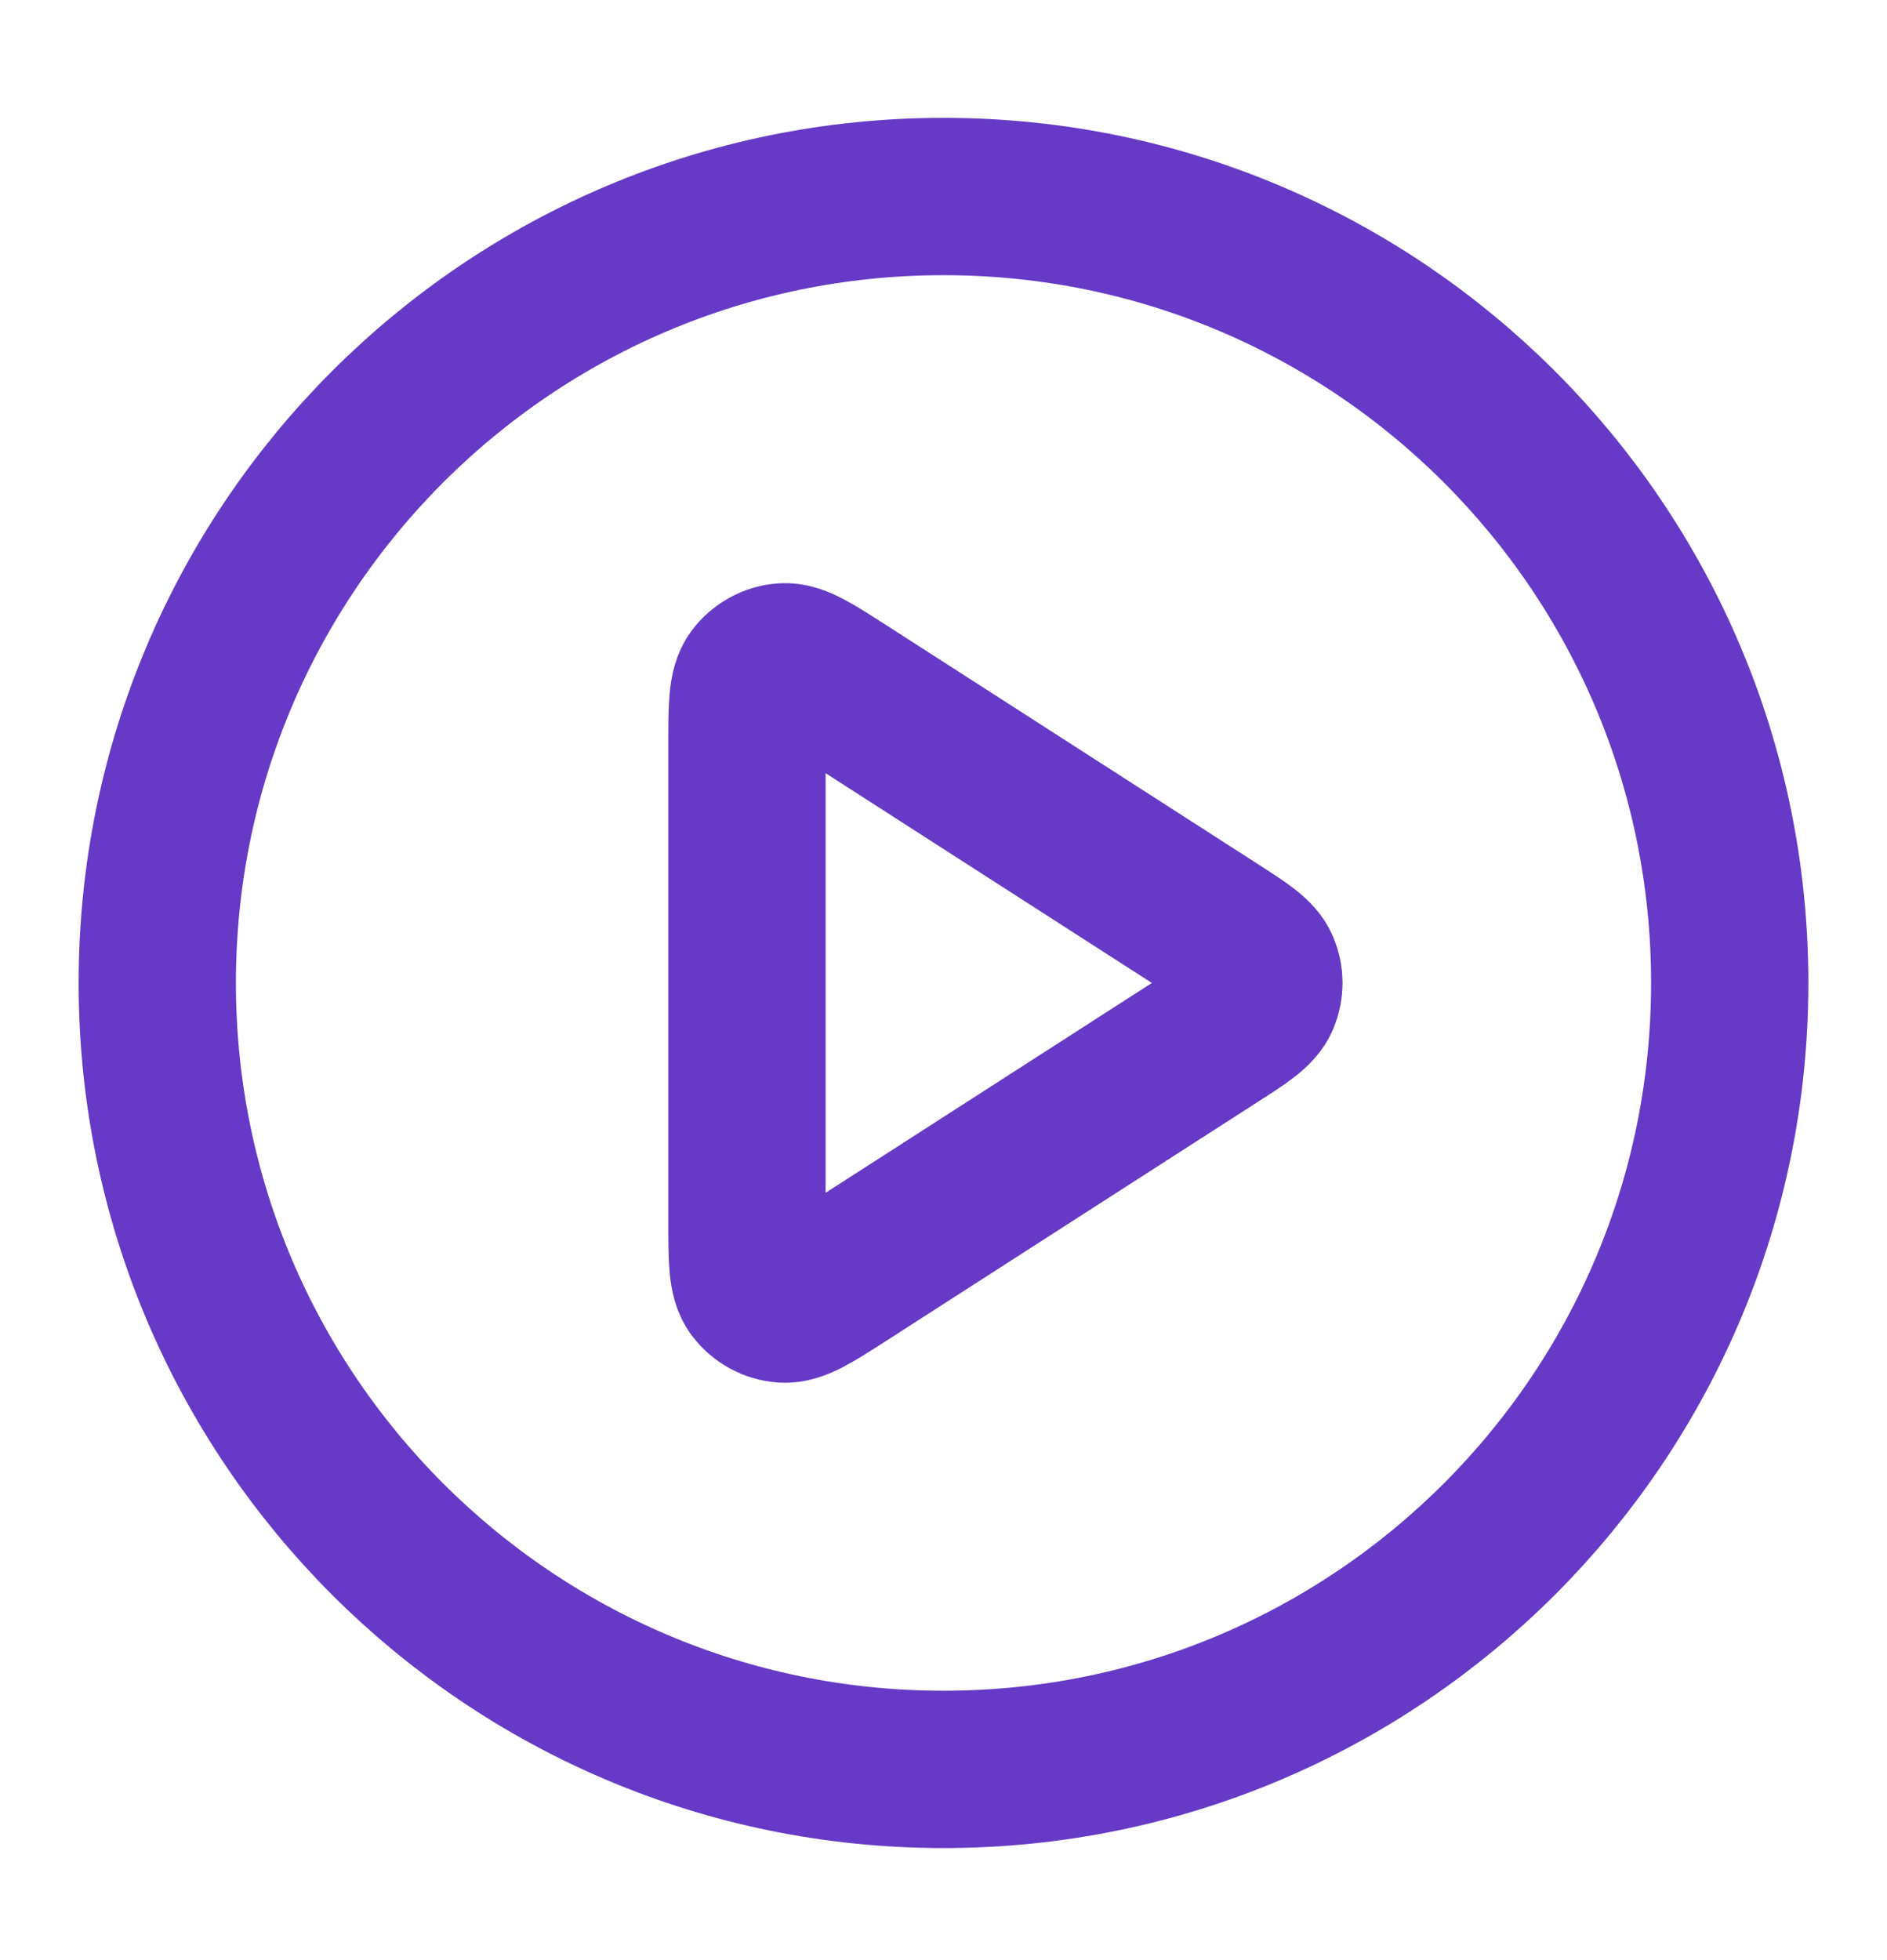
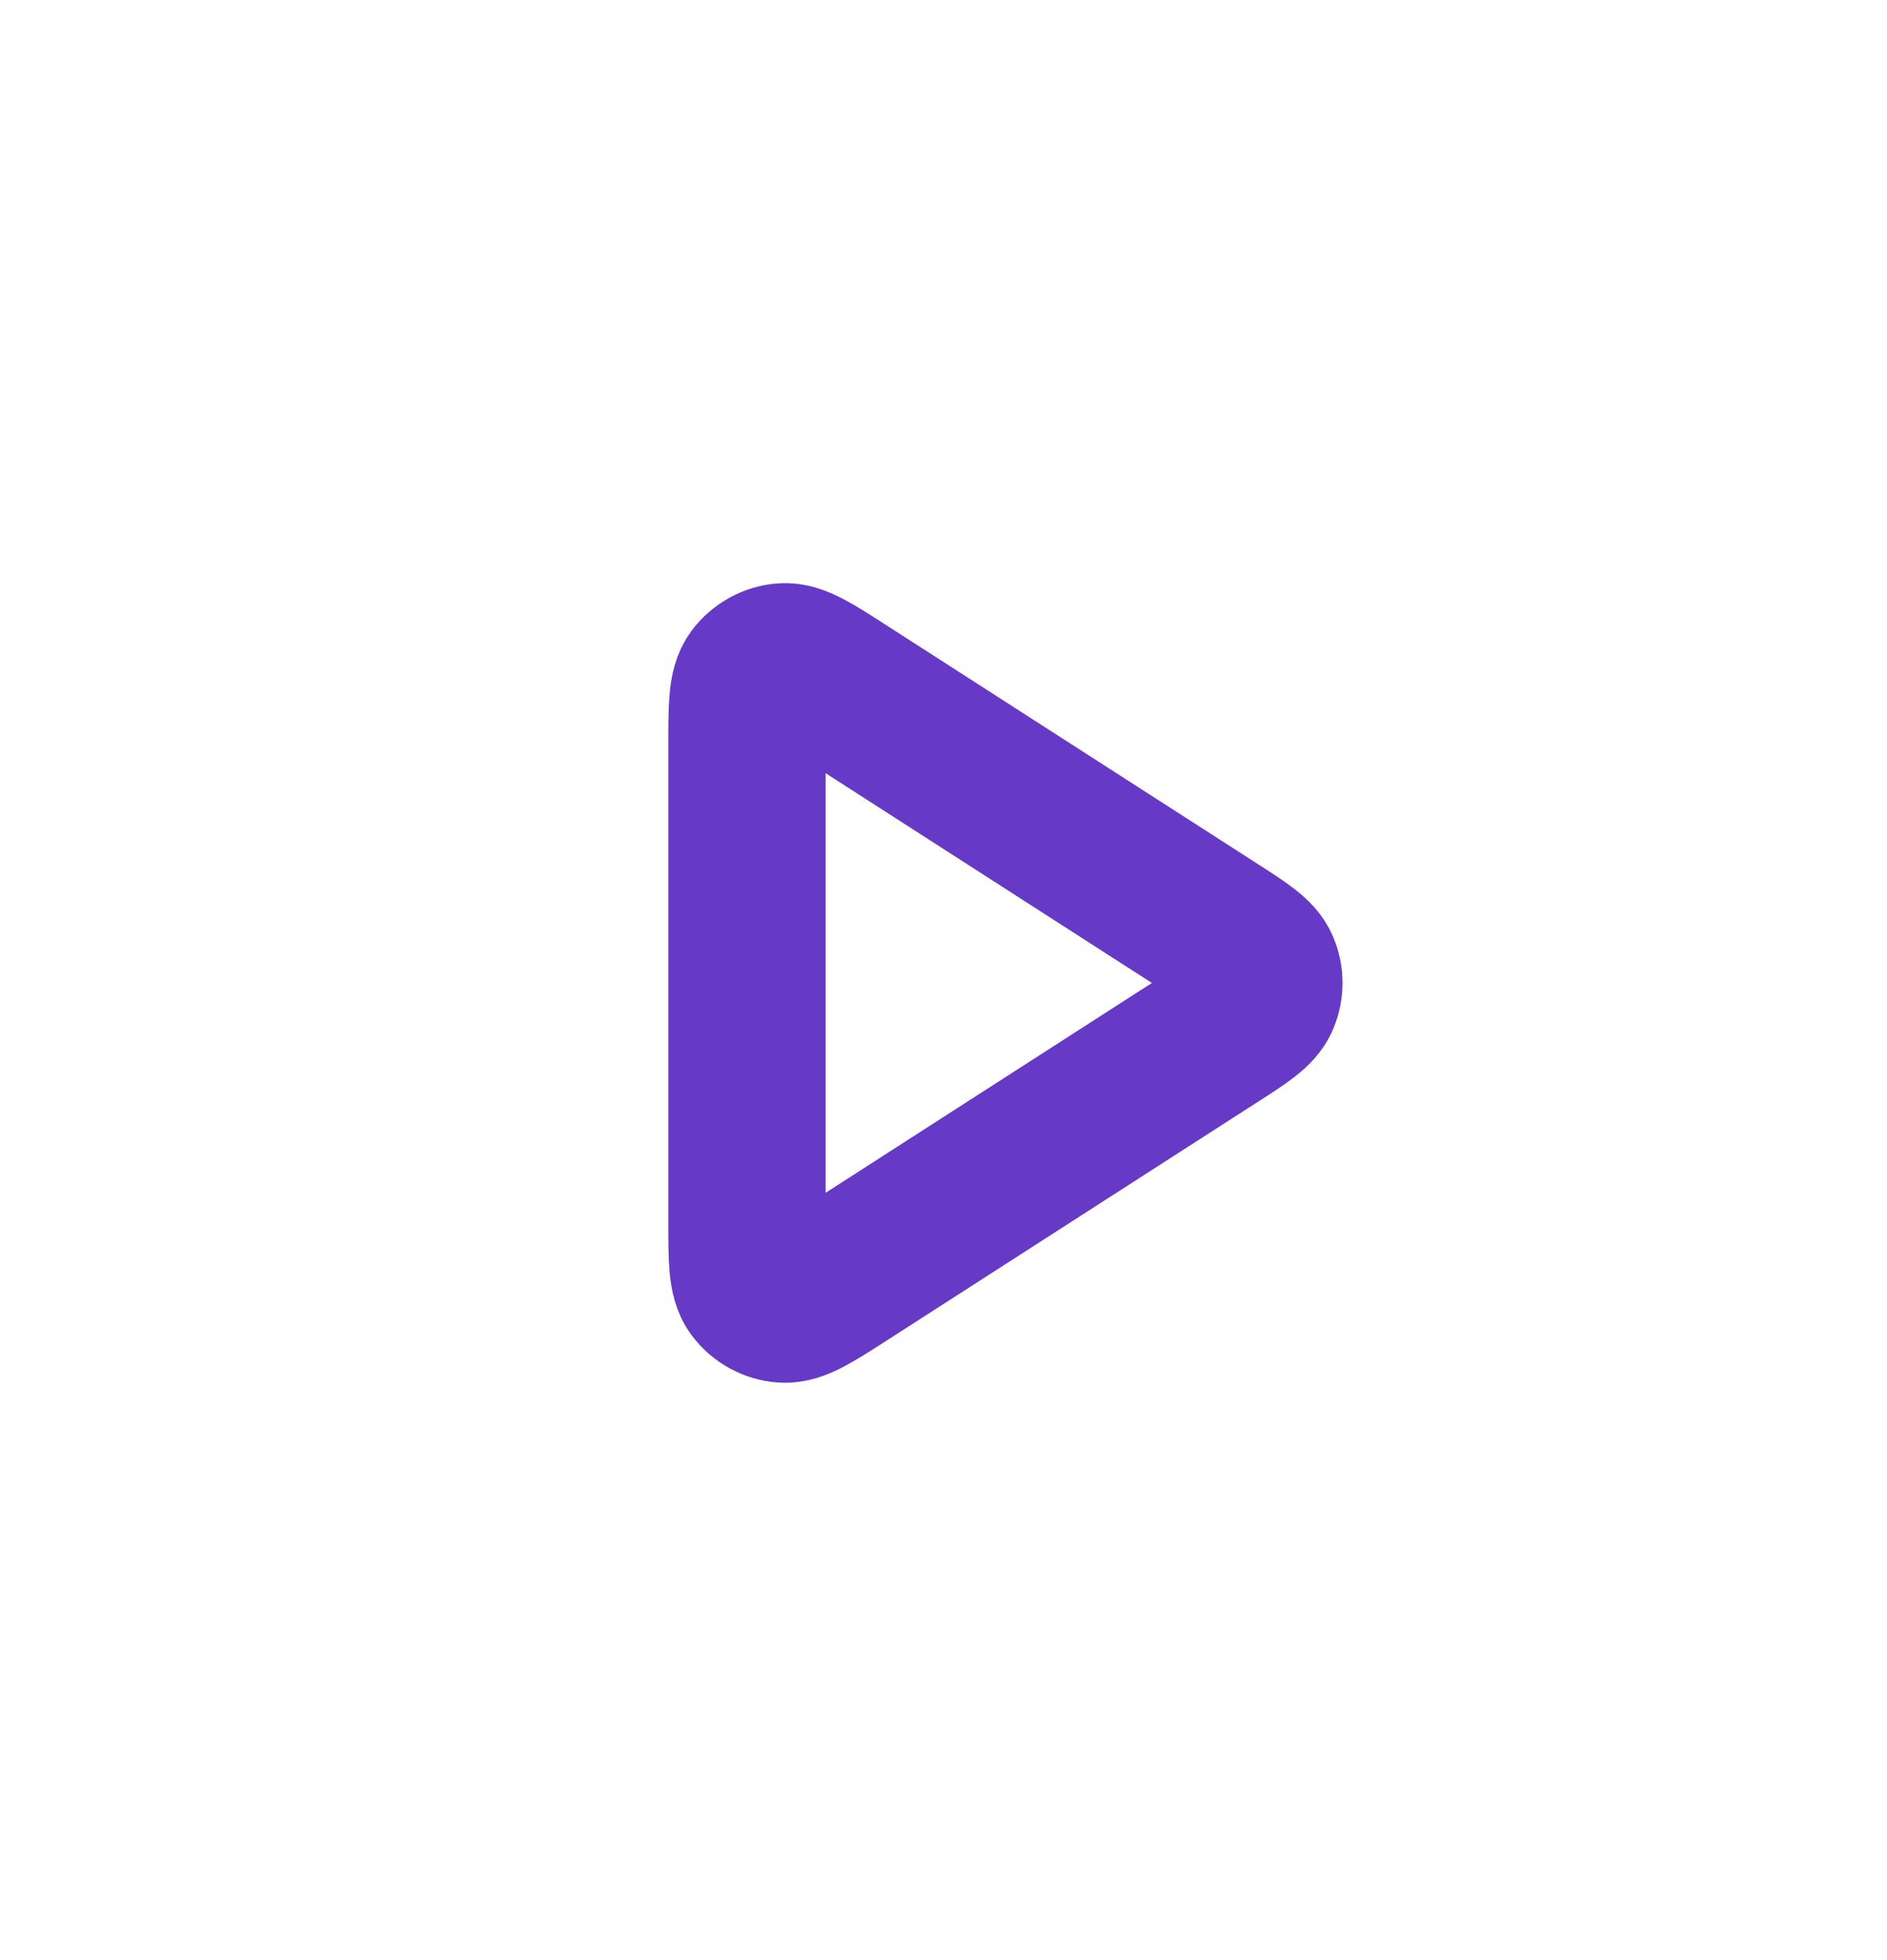
<svg xmlns="http://www.w3.org/2000/svg" width="26" height="27" viewBox="0 0 26 27" fill="none">
  <g id="play-circle">
    <g id="Icon">
-       <path d="M13 24.373C18.983 24.373 23.833 19.523 23.833 13.54C23.833 7.557 18.983 2.707 13 2.707C7.017 2.707 2.167 7.557 2.167 13.54C2.167 19.523 7.017 24.373 13 24.373Z" stroke="#6639C6" stroke-width="2.167" stroke-linecap="round" stroke-linejoin="round" />
      <path d="M10.292 10.253C10.292 9.736 10.292 9.477 10.4 9.333C10.494 9.207 10.638 9.128 10.795 9.117C10.975 9.104 11.192 9.244 11.627 9.524L16.741 12.811C17.119 13.054 17.307 13.175 17.372 13.329C17.429 13.464 17.429 13.616 17.372 13.751C17.307 13.905 17.119 14.027 16.741 14.269L11.627 17.557C11.192 17.836 10.975 17.976 10.795 17.963C10.638 17.952 10.494 17.873 10.4 17.748C10.292 17.603 10.292 17.345 10.292 16.828V10.253Z" stroke="#6639C6" stroke-width="2.167" stroke-linecap="round" stroke-linejoin="round" />
    </g>
  </g>
</svg>